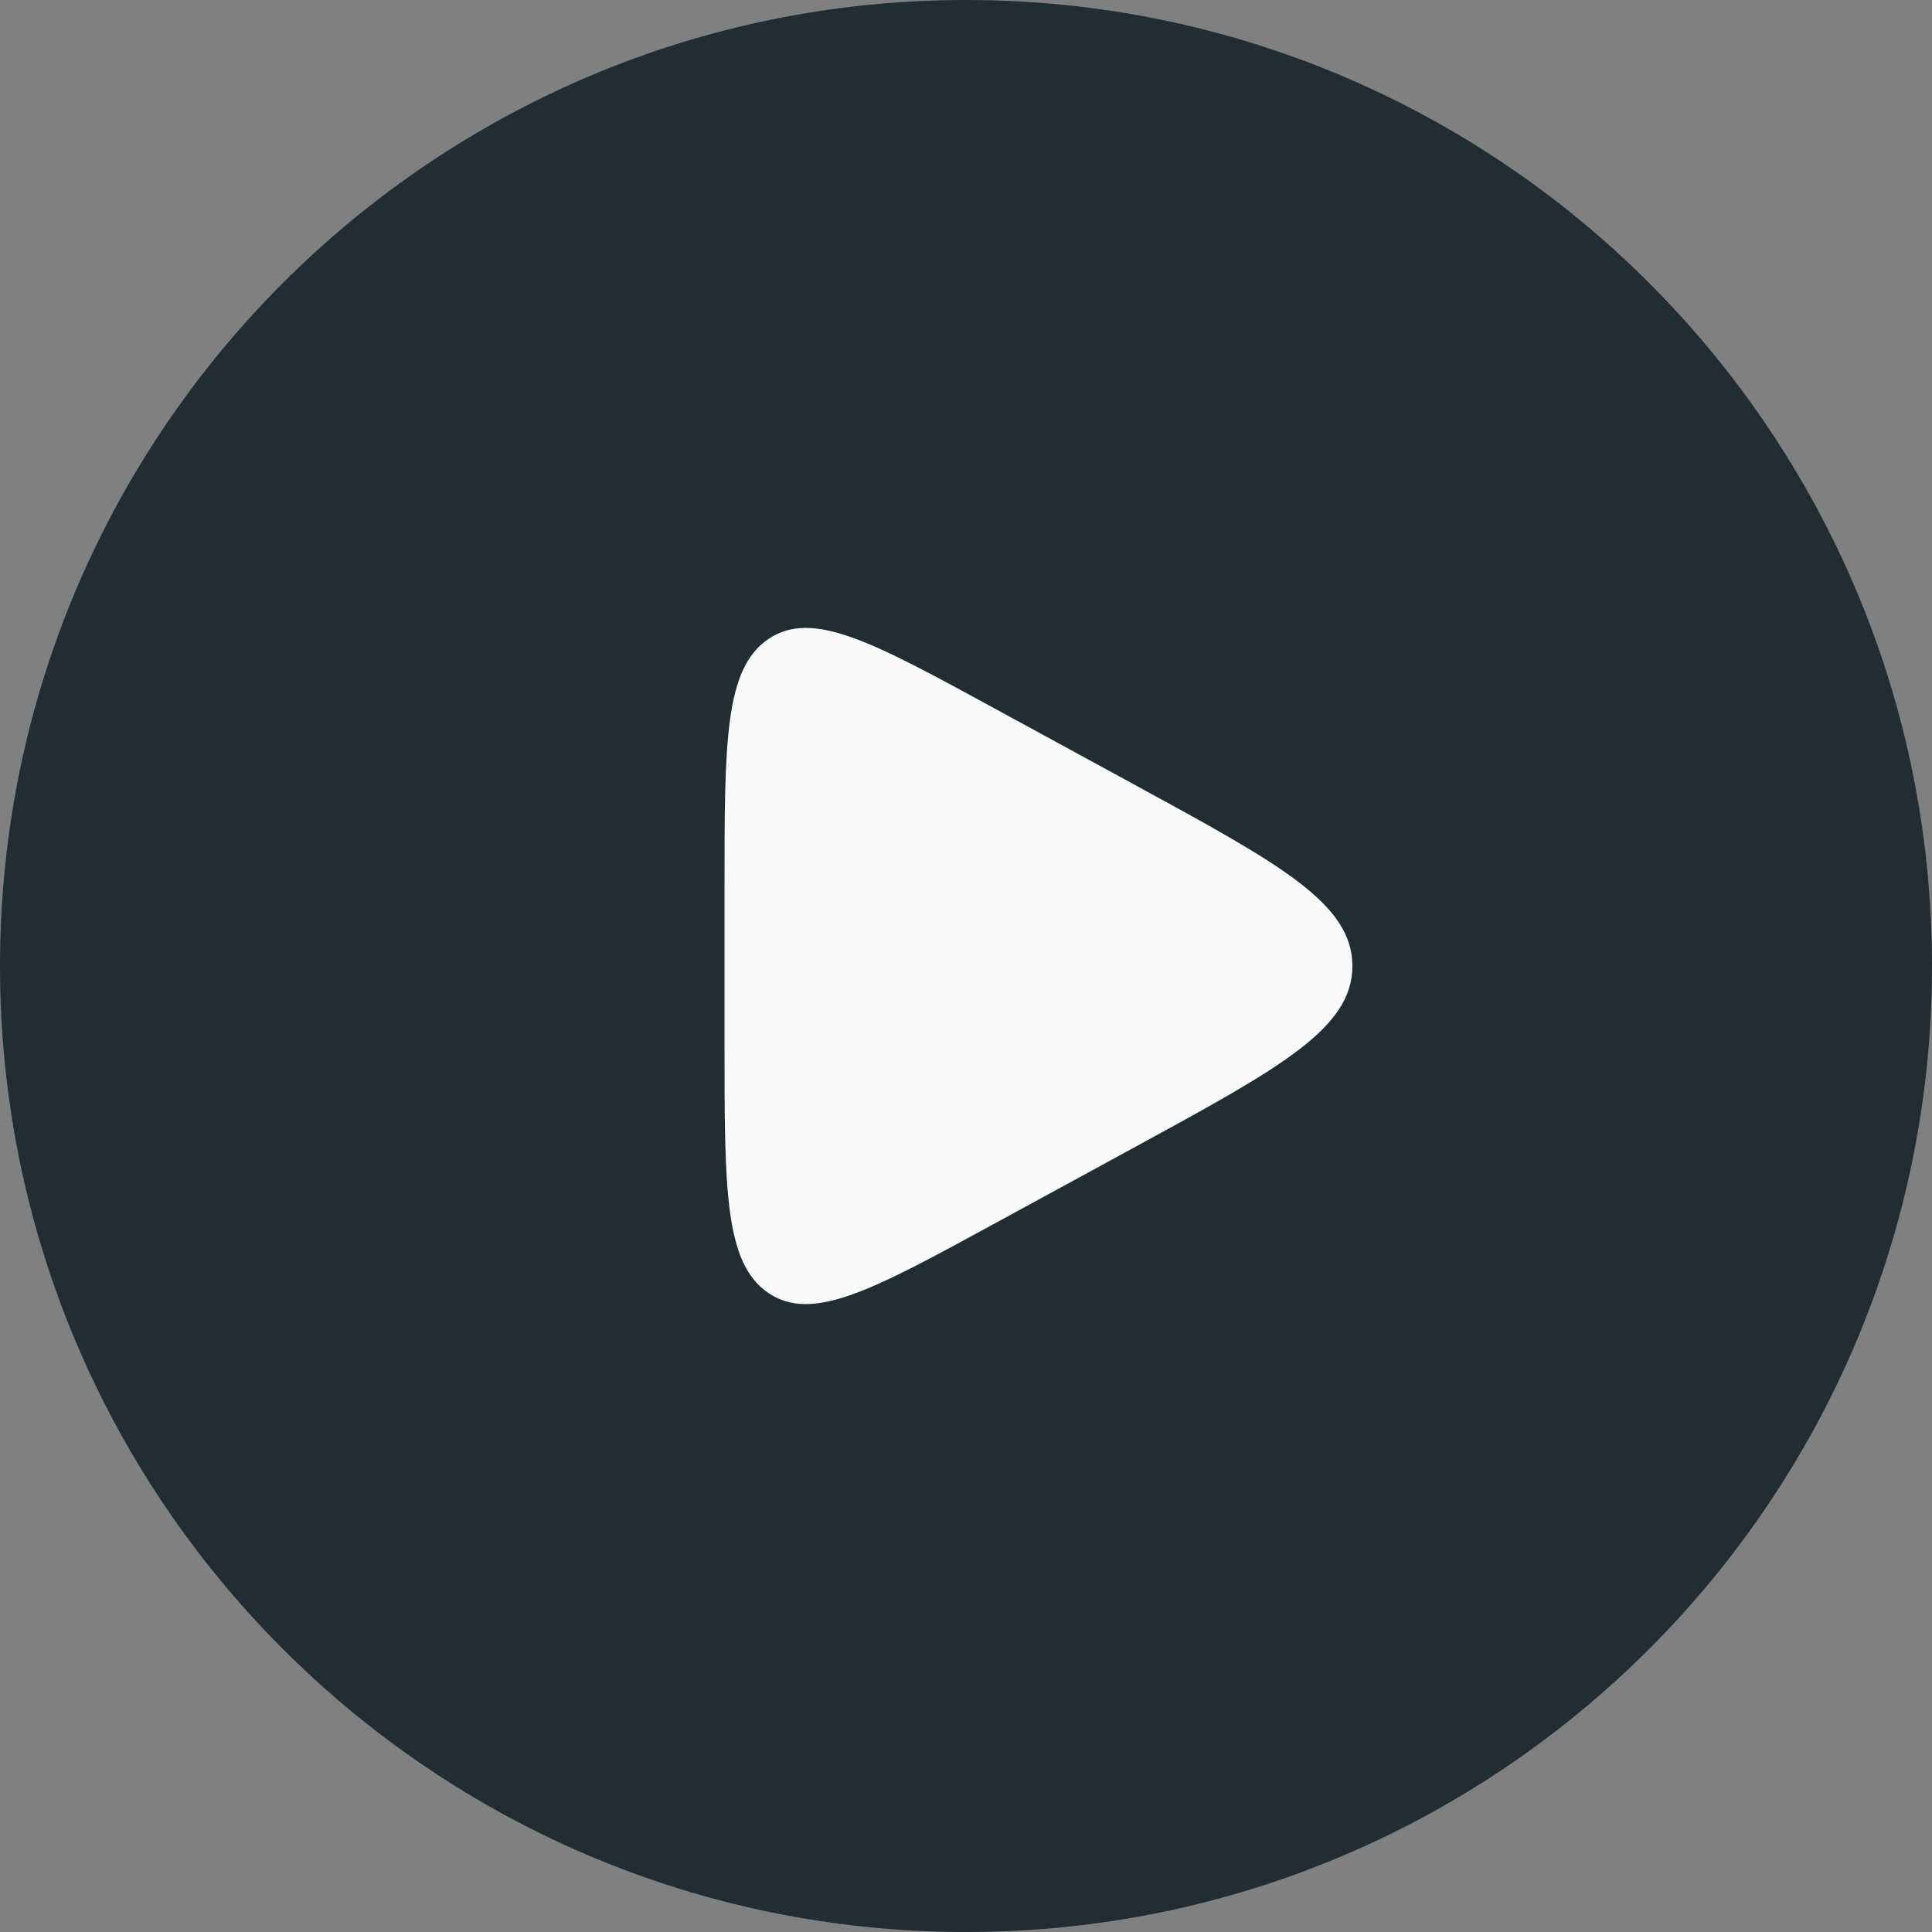
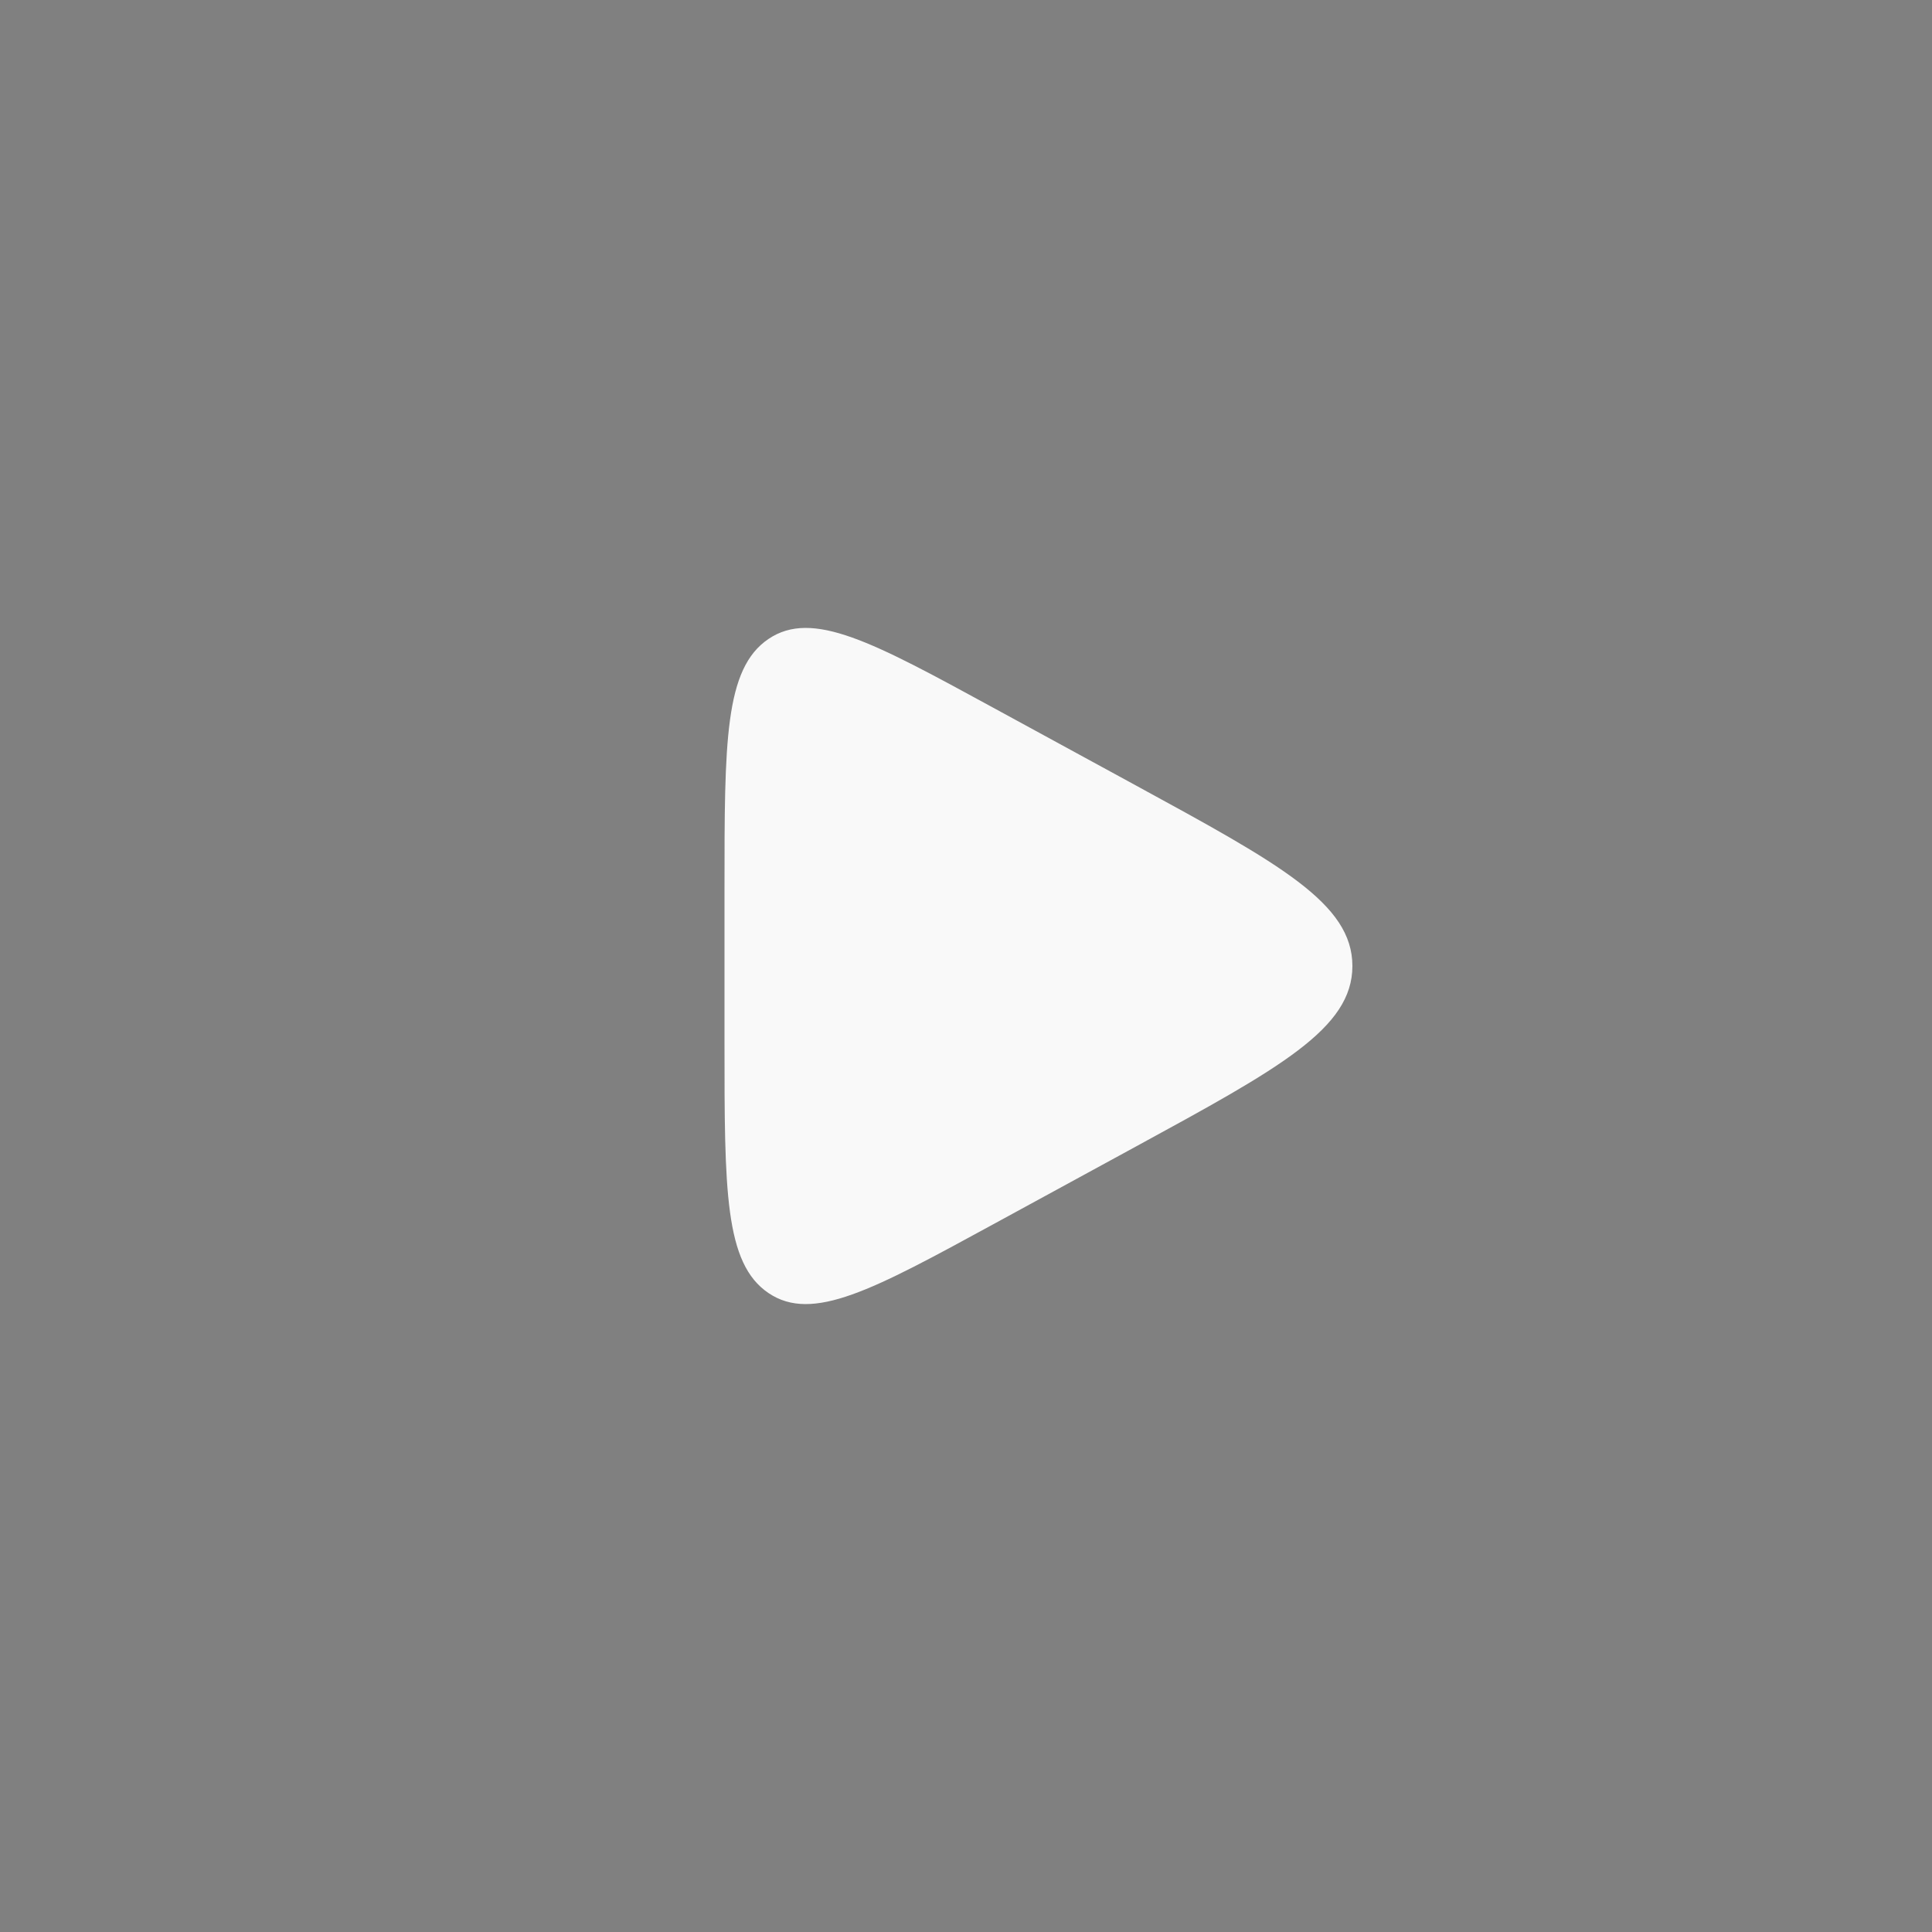
<svg xmlns="http://www.w3.org/2000/svg" width="40" height="40" viewBox="0 0 40 40" fill="none">
  <rect x="0" y="0" width="40" height="40" fill="#808080" stroke="none" />
-   <path d="M20 40C31.046 40 40 31.046 40 20C40 8.954 31.046 0 20 0C8.954 0 0 8.954 0 20C0 31.046 8.954 40 20 40Z" fill="#202D33" />
  <path d="M15 18.4V21.6C15 24.639 15 26.158 15.912 26.772C16.823 27.386 18.07 26.707 20.563 25.348L23.499 23.748C26.5 22.112 28 21.295 28 20C28 18.705 26.5 17.888 23.499 16.252L20.563 14.652C18.07 13.293 16.823 12.614 15.912 13.228C15 13.842 15 15.361 15 18.4Z" fill="#F9F9F9" />
</svg>